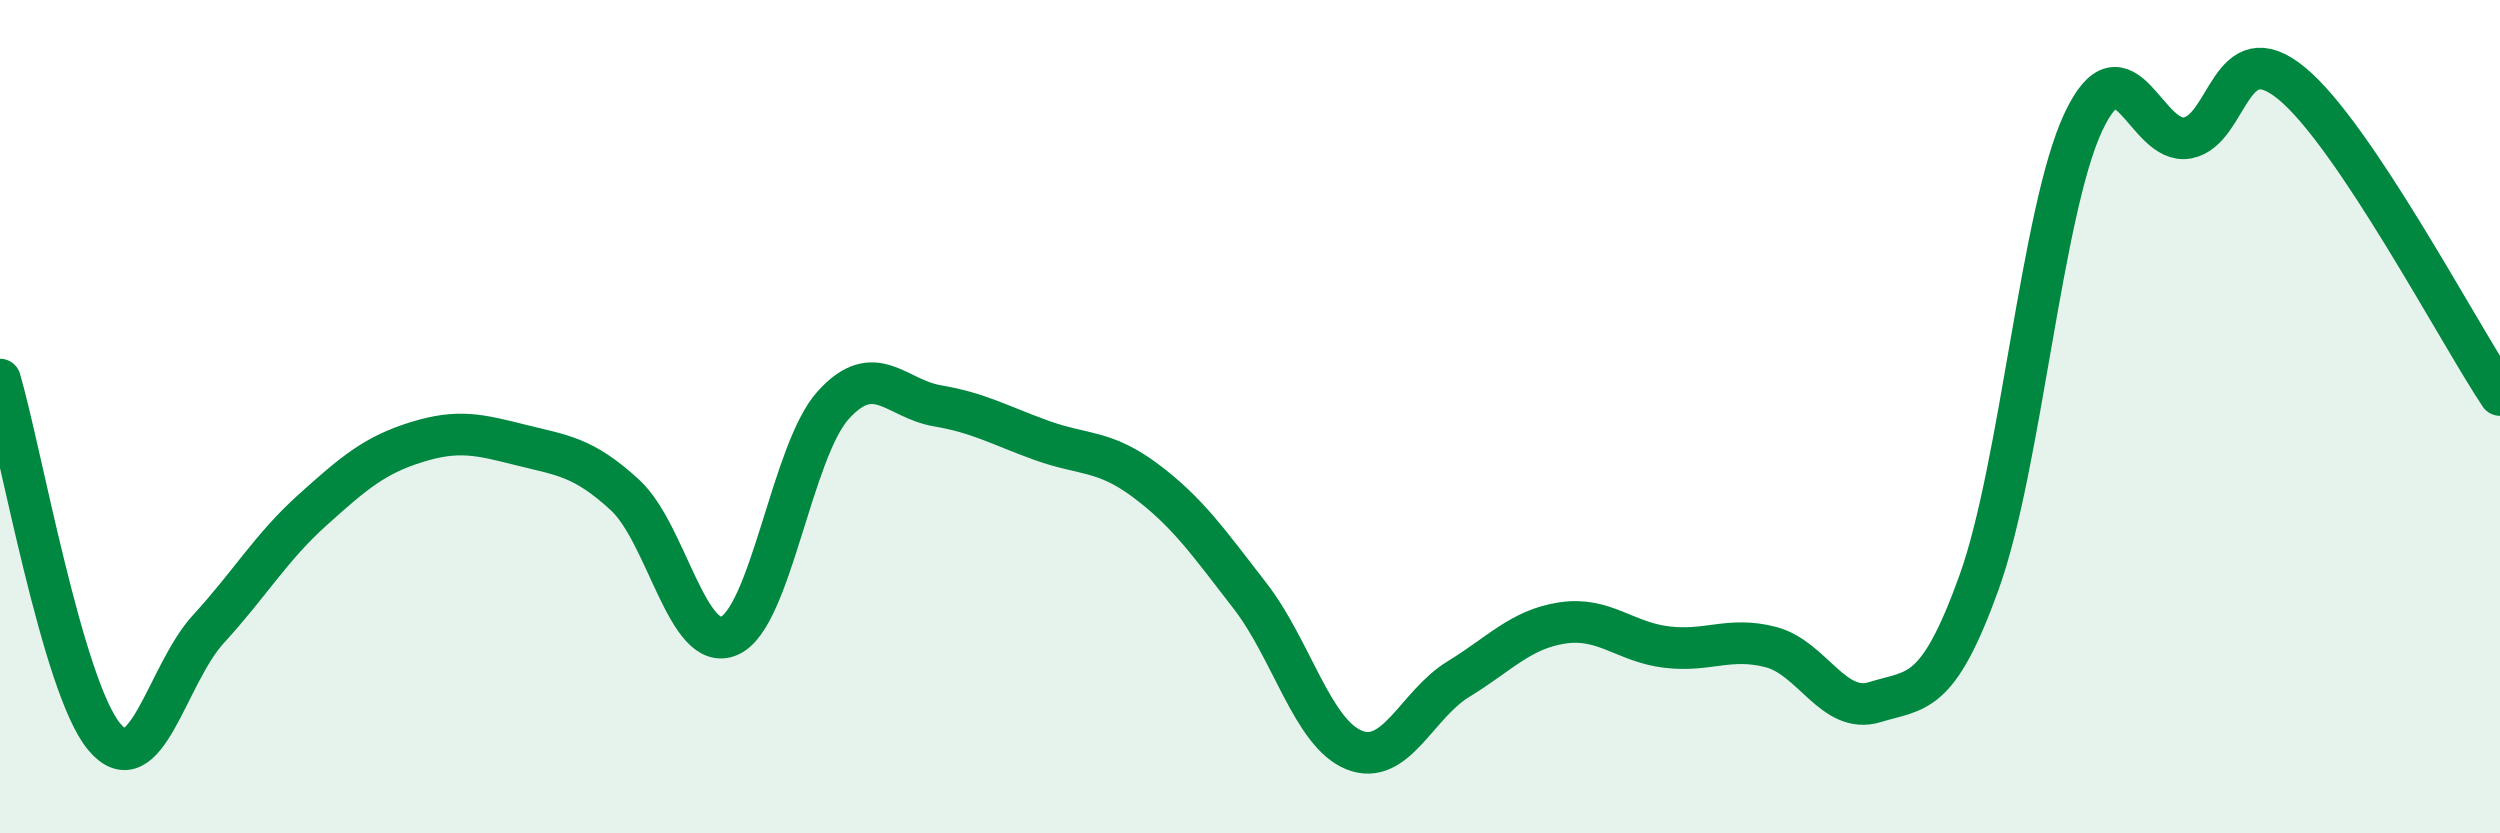
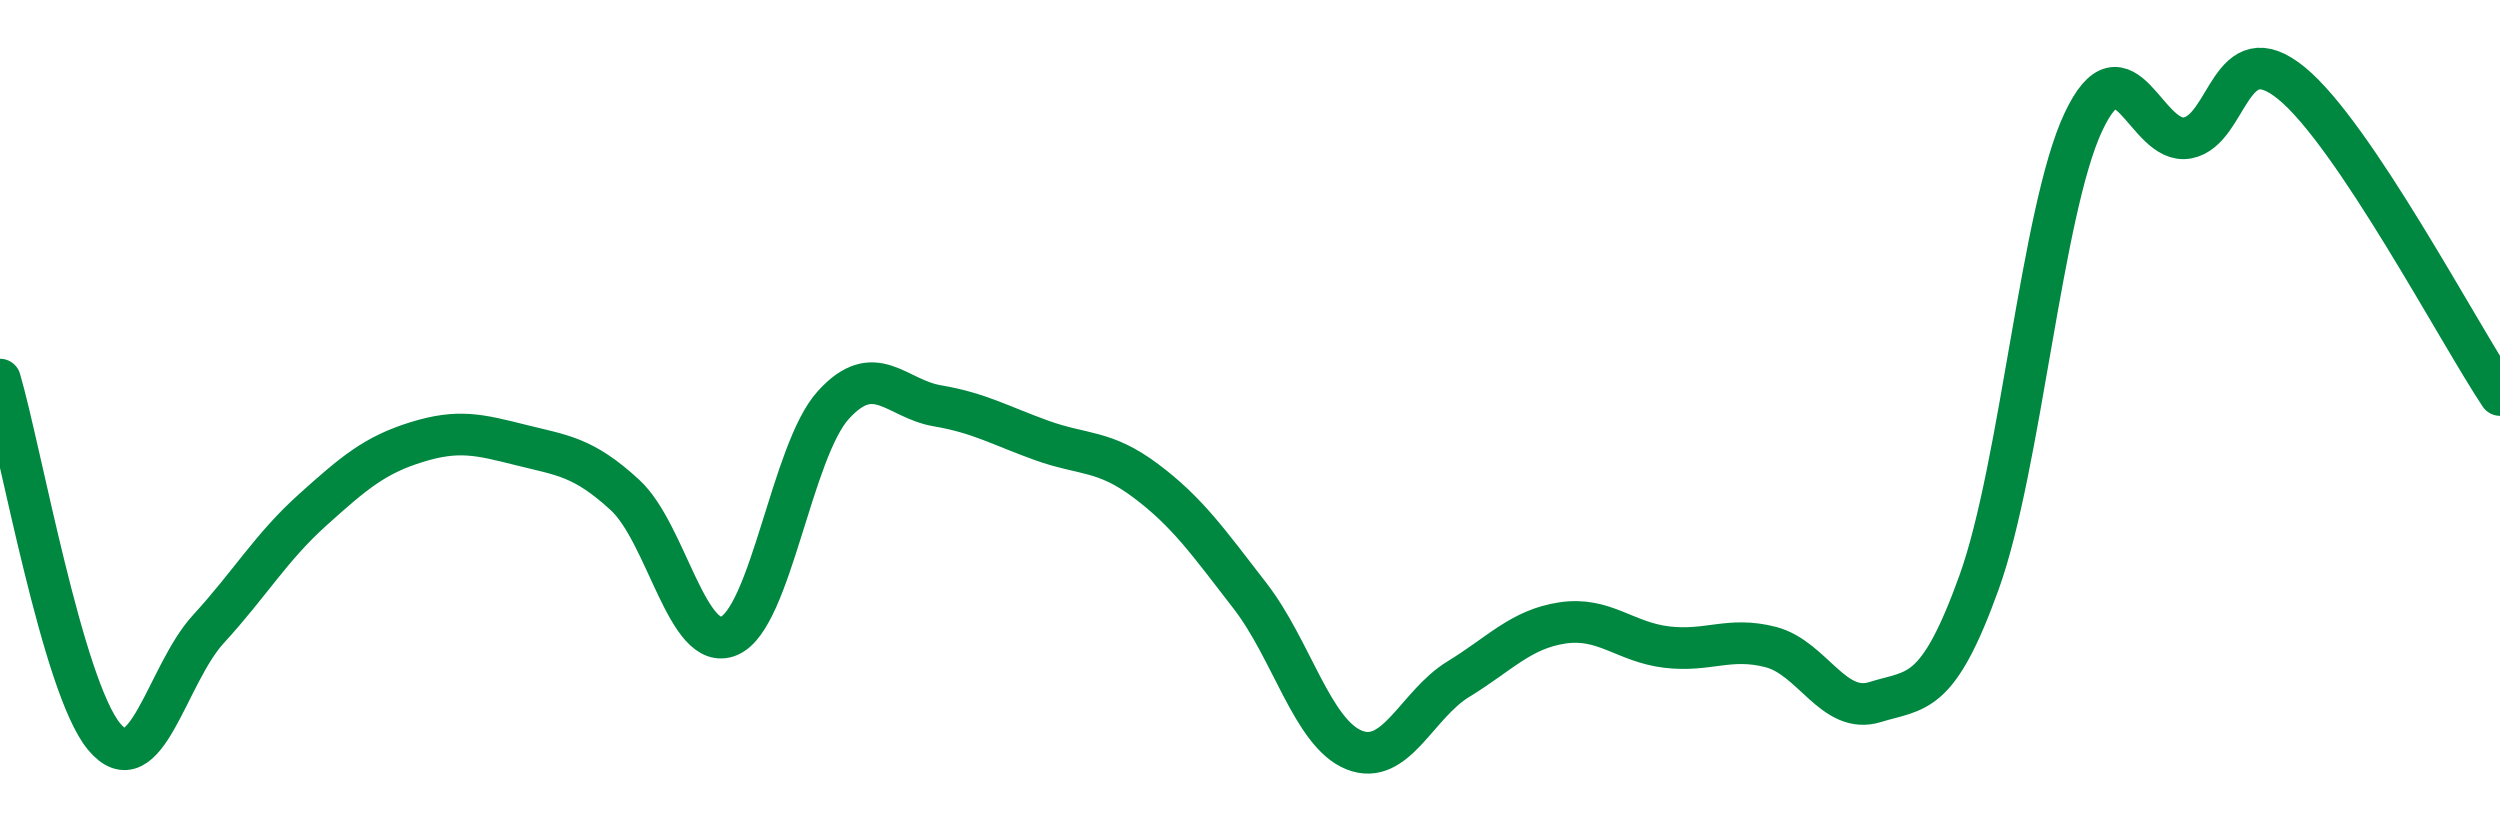
<svg xmlns="http://www.w3.org/2000/svg" width="60" height="20" viewBox="0 0 60 20">
-   <path d="M 0,9.11 C 0.5,10.82 1.5,16.48 2.5,17.68 C 3.5,18.88 4,16.19 5,15.1 C 6,14.01 6.5,13.14 7.5,12.24 C 8.5,11.34 9,10.92 10,10.61 C 11,10.3 11.5,10.43 12.5,10.68 C 13.5,10.93 14,10.96 15,11.88 C 16,12.8 16.5,15.69 17.5,15.26 C 18.5,14.83 19,10.82 20,9.72 C 21,8.62 21.5,9.57 22.5,9.74 C 23.5,9.91 24,10.21 25,10.57 C 26,10.93 26.5,10.79 27.5,11.54 C 28.5,12.29 29,13.01 30,14.3 C 31,15.59 31.5,17.6 32.5,18 C 33.5,18.4 34,16.91 35,16.3 C 36,15.69 36.5,15.1 37.5,14.95 C 38.5,14.8 39,15.41 40,15.53 C 41,15.65 41.5,15.27 42.5,15.53 C 43.5,15.79 44,17.16 45,16.85 C 46,16.54 46.5,16.75 47.5,13.97 C 48.5,11.19 49,5.06 50,2.93 C 51,0.8 51.5,3.5 52.5,3.31 C 53.5,3.12 53.5,0.77 55,2 C 56.5,3.23 59,7.98 60,9.48L60 20L0 20Z" fill="#008740" opacity="0.1" stroke-linecap="round" stroke-linejoin="round" />
  <path d="M 0,9.11 C 0.5,10.82 1.5,16.48 2.5,17.68 C 3.5,18.88 4,16.19 5,15.1 C 6,14.01 6.5,13.14 7.5,12.24 C 8.5,11.34 9,10.92 10,10.61 C 11,10.3 11.5,10.43 12.5,10.68 C 13.5,10.93 14,10.96 15,11.88 C 16,12.8 16.5,15.69 17.5,15.26 C 18.5,14.83 19,10.82 20,9.72 C 21,8.62 21.5,9.57 22.5,9.74 C 23.5,9.91 24,10.21 25,10.57 C 26,10.93 26.5,10.79 27.5,11.54 C 28.5,12.29 29,13.01 30,14.3 C 31,15.59 31.5,17.6 32.5,18 C 33.5,18.4 34,16.91 35,16.3 C 36,15.69 36.5,15.1 37.5,14.95 C 38.5,14.8 39,15.41 40,15.53 C 41,15.65 41.5,15.27 42.5,15.53 C 43.5,15.79 44,17.16 45,16.85 C 46,16.54 46.5,16.75 47.5,13.97 C 48.5,11.19 49,5.06 50,2.93 C 51,0.8 51.5,3.5 52.5,3.31 C 53.5,3.12 53.5,0.77 55,2 C 56.5,3.23 59,7.98 60,9.48" stroke="#008740" stroke-width="1" fill="none" stroke-linecap="round" stroke-linejoin="round" />
</svg>